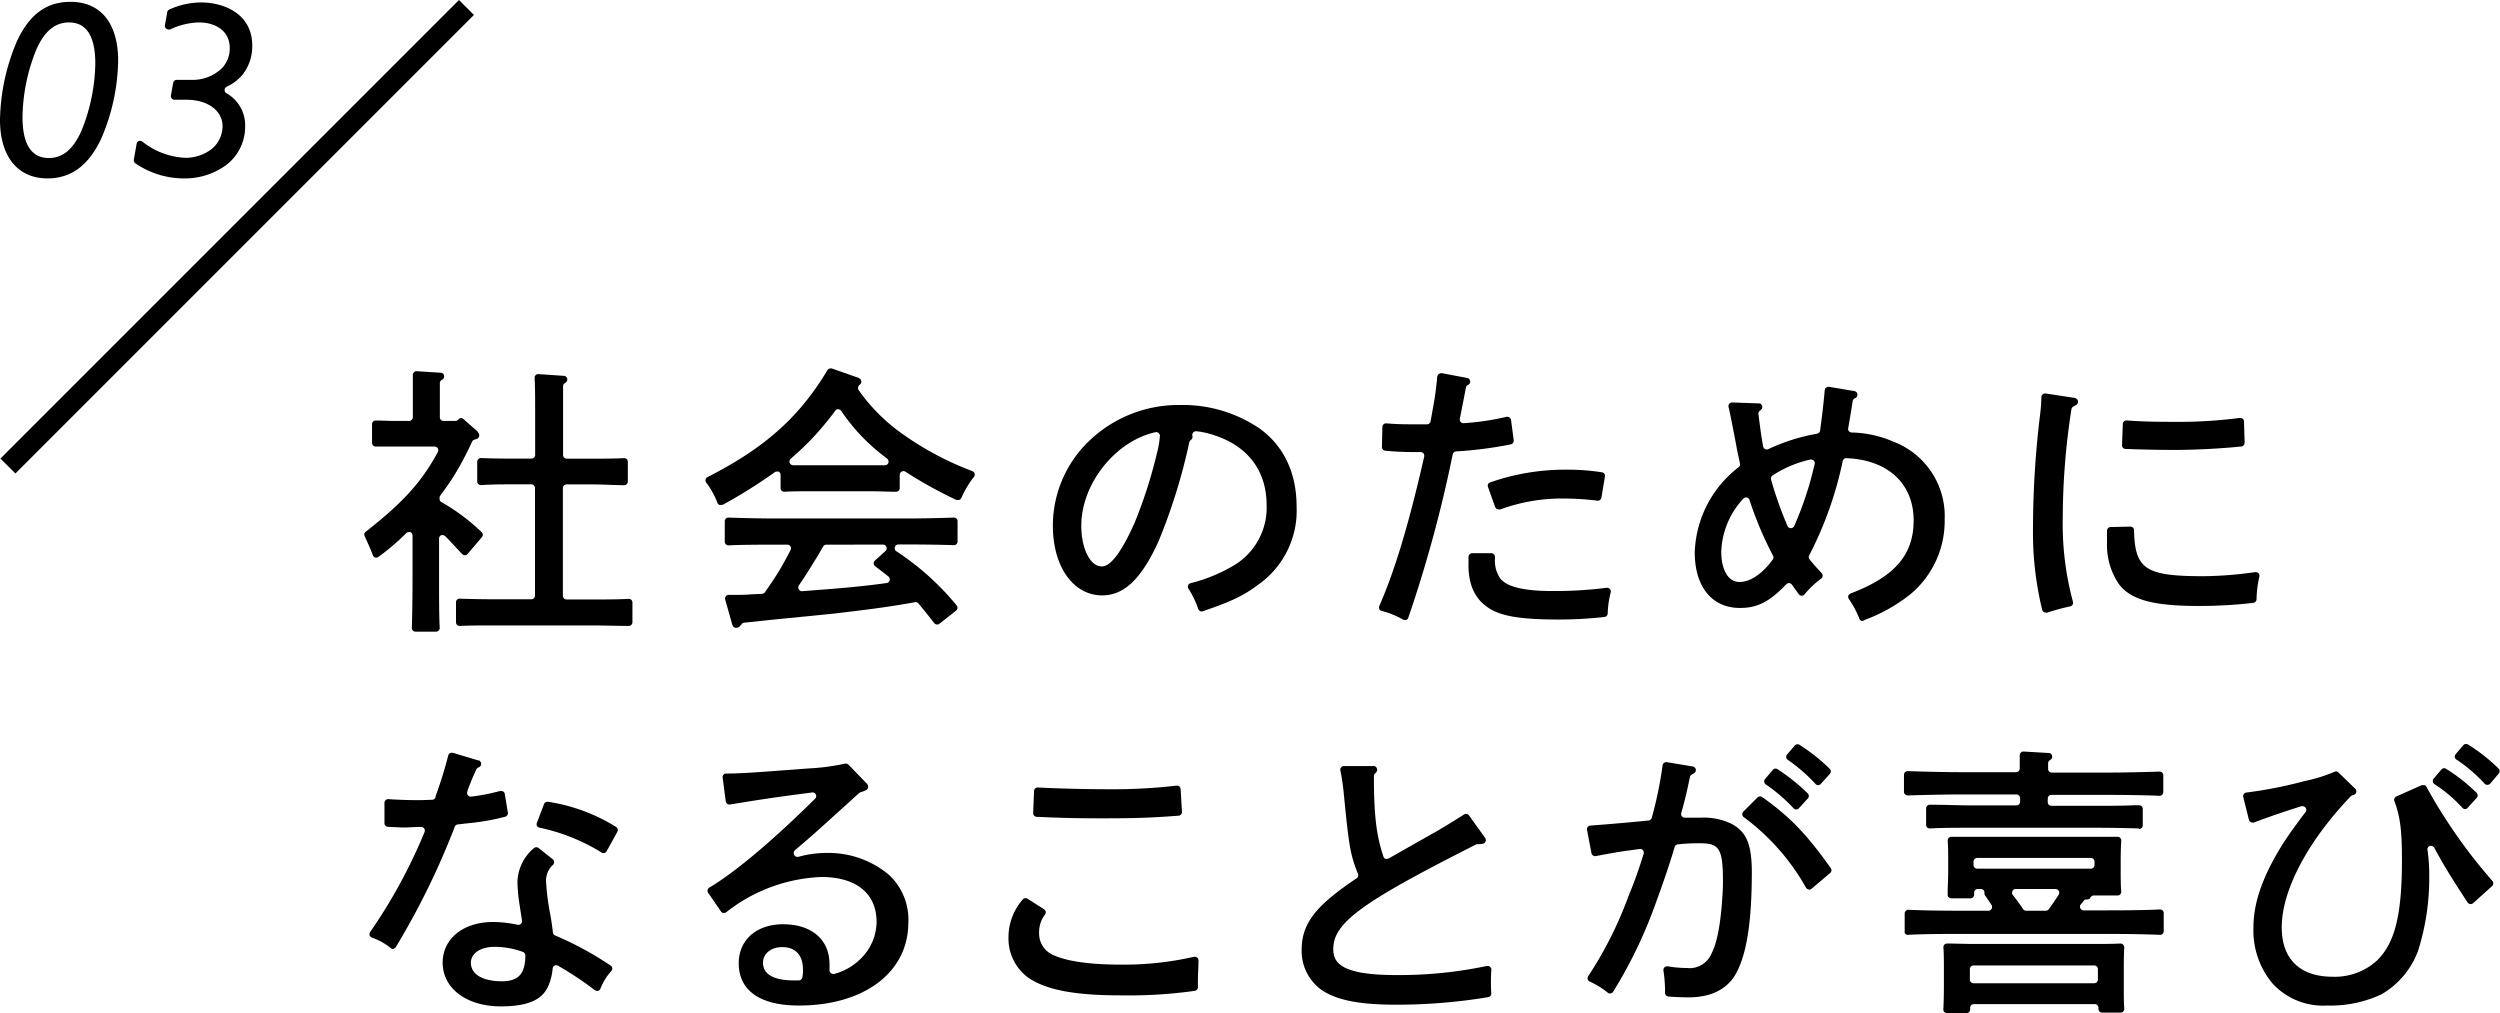
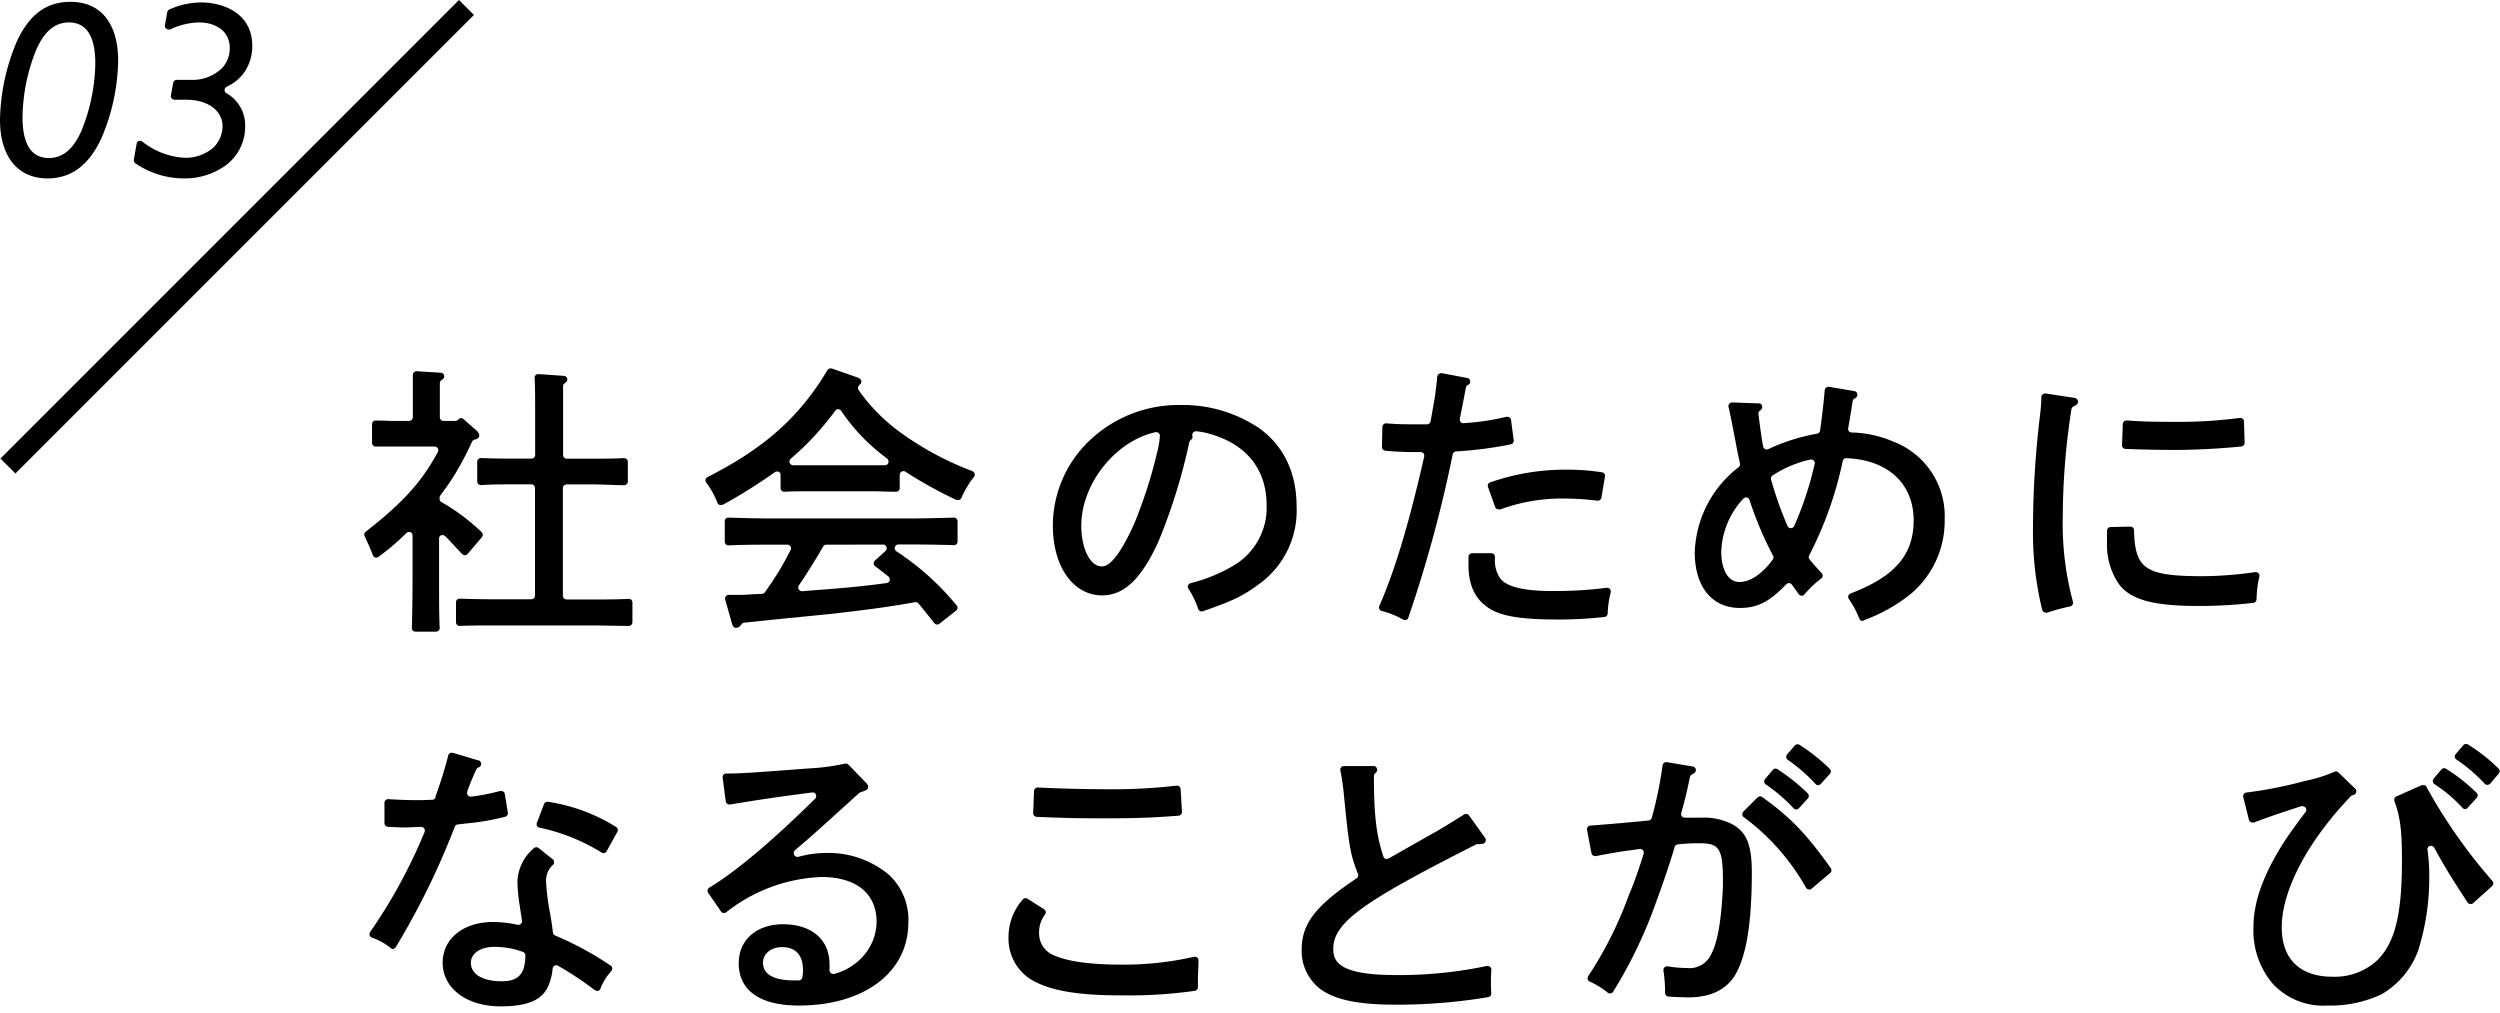
<svg xmlns="http://www.w3.org/2000/svg" viewBox="0 0 354.39 143.62" width="354.39" height="143.62">
  <defs>
    <style>.cls-1{fill:none;stroke:#000;stroke-miterlimit:10;stroke-width:3px;}</style>
  </defs>
  <title>reportSectionTitle_03</title>
  <g id="レイヤー_2" data-name="レイヤー 2">
    <g id="deisgn">
      <path d="M58.9,89.54a.55.55,0,0,1-.38-.16.53.53,0,0,1-.14-.38c.06-1.8.1-4.3.1-7.66V75.9a.52.52,0,0,0-.33-.48.43.43,0,0,0-.19,0,.51.51,0,0,0-.37.15,31.72,31.72,0,0,1-3.93,3.36.51.51,0,0,1-.31.11l-.14,0a.52.52,0,0,1-.34-.31l-.07-.17C52.6,78,52.15,77,51.69,76a.51.51,0,0,1,.16-.63c5.25-4.1,7.93-7.05,10.22-11.3a.52.52,0,0,0-.46-.77H55.88l-1.62,0h-1a.51.51,0,0,1-.52-.52V60.13a.55.55,0,0,1,.16-.38.51.51,0,0,1,.36-.14h0c.84,0,1.92.06,2.63.06H58a.53.53,0,0,0,.52-.53V56.27c0-1.54,0-2.11,0-3.12a.55.55,0,0,1,.16-.38.51.51,0,0,1,.36-.15l3.47.22a.5.5,0,0,1,.44.38.53.53,0,0,1-.2.56l-.16.1a.52.52,0,0,0-.24.44v4.82a.52.52,0,0,0,.52.53h1.7a.52.52,0,0,0,.4-.2.49.49,0,0,1,.37-.2h0a.51.51,0,0,1,.35.13l1.93,1.7a1.34,1.34,0,0,1,.29.45.53.53,0,0,1-.28.65,2.25,2.25,0,0,1-.37.12.54.54,0,0,0-.34.29,45.91,45.91,0,0,1-2.38,4.53c-.65,1.09-1.38,2.09-2.13,3.11a.5.5,0,0,0-.1.31v.16a.51.51,0,0,0,.26.45,28.76,28.76,0,0,1,5.72,4.28.52.52,0,0,1,0,.72l-2,2.35a.51.51,0,0,1-.39.19h0a.52.52,0,0,1-.39-.17c-1-1.05-1.69-1.84-2.39-2.53a.55.55,0,0,0-.36-.15.65.65,0,0,0-.2,0,.52.52,0,0,0-.32.48v5c0,3.36,0,5.86.09,7.66a.49.49,0,0,1-.14.38.53.53,0,0,1-.38.16Zm6.26-.81a.51.51,0,0,1-.52-.52v-2.8A.49.49,0,0,1,64.8,85a.51.51,0,0,1,.36-.14h0c1.68.07,3.75.09,5,.09h5.16a.52.52,0,0,0,.52-.52V69.18a.52.52,0,0,0-.52-.52H72.43c-1.08,0-2.76,0-4.26.11h0a.56.56,0,0,1-.37-.15.51.51,0,0,1-.15-.37V65.46a.49.49,0,0,1,.16-.38.51.51,0,0,1,.36-.15h0c1.35.06,3.13.08,4.25.08h2.92a.52.52,0,0,0,.52-.52V59c0-2.56,0-4.23-.08-5.42a.54.54,0,0,1,.15-.4.56.56,0,0,1,.37-.15l3.66.25a.52.52,0,0,1,.25.93l-.16.12a.5.5,0,0,0-.23.42c0,.44,0,1.88,0,1.88,0,.84,0,1.71,0,2.37V64.5a.52.52,0,0,0,.52.52h3.88c1.12,0,2.91,0,4.26-.08h0a.55.55,0,0,1,.36.15.53.53,0,0,1,.16.38v2.79a.52.52,0,0,1-.16.37.51.51,0,0,1-.36.15h0c-1.25,0-3.11-.11-4.26-.11H80.31a.53.53,0,0,0-.52.52V84.46a.52.52,0,0,0,.52.52h3.76c1.4,0,3.59,0,5.06-.09h0a.51.51,0,0,1,.52.52v2.8a.52.52,0,0,1-.16.37.51.51,0,0,1-.36.15h0c-1.47,0-3.65-.07-5.07-.07H70.19c-1.72,0-3.82,0-5,.07Z" />
      <path d="M104.3,89a.49.49,0,0,1-.36-.2,1.1,1.1,0,0,1-.14-.27l-1-3.54a.52.52,0,0,1,.5-.66H104c.83,0,1.65,0,2.48-.08l1.54-.07a.56.56,0,0,0,.41-.22c.74-1.06,1.61-2.32,2.36-3.63.4-.69.77-1.38,1.13-2.07l.15-.29a.52.52,0,0,0-.46-.76h-1.74c-1.6,0-4.72,0-6.61.1h0a.53.53,0,0,1-.52-.52V73.89a.51.51,0,0,1,.52-.52h0c1.84.07,4.87.13,6.62.13h18.72c2.13,0,4.92-.07,6.62-.13h0a.51.51,0,0,1,.36.14.53.53,0,0,1,.16.38v2.87a.55.55,0,0,1-.16.38.51.51,0,0,1-.36.14h0c-1.95-.07-4.8-.1-6.62-.1h-1.26a.53.53,0,0,0-.3.95,37.81,37.81,0,0,1,8.56,7.68.52.52,0,0,1,.13.39.53.53,0,0,1-.2.36l-2.36,1.86a.54.54,0,0,1-.32.11.53.53,0,0,1-.41-.2l-.27-.34c-.64-.81-1.3-1.66-2-2.47a.52.52,0,0,0-.39-.17c-3.88.7-6.27,1-11.21,1.59-1.49.16-2,.21-8,.8l-1.09.11-4,.42a.58.58,0,0,0-.36.21,2.71,2.71,0,0,1-.34.38.52.52,0,0,1-.33.12Zm12.83-11.79a.54.54,0,0,0-.45.26l-.36.63c-.14.25-.26.45-.37.63l-.28.46c-1.06,1.72-1.7,2.76-2.43,3.8a.52.52,0,0,0,0,.55.5.5,0,0,0,.45.27l2-.16c4.34-.32,7.14-.6,10-1a.54.54,0,0,0,.43-.38.55.55,0,0,0-.18-.55l-1.38-1.07-.51-.39a.53.53,0,0,1-.2-.39.54.54,0,0,1,.17-.4l1.5-1.36a.54.54,0,0,0,.14-.58.52.52,0,0,0-.49-.33Zm-14.95-5.63a.5.5,0,0,1-.17,0,.51.51,0,0,1-.31-.3,11.68,11.68,0,0,0-1.59-2.87.53.53,0,0,1-.09-.44.49.49,0,0,1,.27-.34c8.06-4.09,13-8.47,17-15.15a.51.51,0,0,1,.44-.25.57.57,0,0,1,.18,0l3.47,1.22a1.73,1.73,0,0,1,.51.23.54.54,0,0,1,.21.42.51.51,0,0,1-.21.42.65.65,0,0,0-.24.34.6.6,0,0,0,.06.43,25.6,25.6,0,0,0,6.23,6.23,43.57,43.57,0,0,0,9.91,5.27.52.52,0,0,1,.31.34.54.54,0,0,1-.09.46,13.46,13.46,0,0,0-1.79,3,.55.55,0,0,1-.3.28.57.57,0,0,1-.18,0,.64.64,0,0,1-.23,0,62,62,0,0,1-7.22-4,.58.58,0,0,0-.29-.09.55.55,0,0,0-.52.53v1.88a.49.49,0,0,1-.16.37.51.51,0,0,1-.36.15h0c-1.06,0-2.44-.07-3.47-.07h-8.92c-1,0-2.41,0-3.46.07h0a.56.56,0,0,1-.37-.15.51.51,0,0,1-.15-.37V67.32a.52.52,0,0,0-.29-.47.59.59,0,0,0-.23,0,.53.53,0,0,0-.32.1,72.38,72.38,0,0,1-7.32,4.59A.58.58,0,0,1,102.18,71.55ZM118.82,58a.52.52,0,0,0-.42.22,39.52,39.52,0,0,1-5.92,6.47c-.14.11-.26.23-.39.34a.51.51,0,0,0-.15.57.53.53,0,0,0,.47.35h11.1c.66,0,1.3,0,1.95,0a.51.51,0,0,0,.48-.36.55.55,0,0,0-.18-.57l-.6-.47a26.79,26.79,0,0,1-5.91-6.3.53.53,0,0,0-.42-.23v0Z" />
      <path d="M170.35,86.68a.53.53,0,0,1-.49-.34,12.78,12.78,0,0,0-1.39-2.89.51.51,0,0,1,.3-.78A22.7,22.7,0,0,0,175.15,80a9.52,9.52,0,0,0,4.4-8.4c0-4.81-2.61-8.32-7.36-9.88a11.42,11.42,0,0,0-2.61-.59h0a.54.54,0,0,0-.46.21.52.52,0,0,0-.09.45.51.51,0,0,1-.2.56.65.65,0,0,0-.24.34,81.06,81.06,0,0,1-4.39,14.11c-2.4,5.26-4.86,7.6-7.95,7.6-4.1,0-7-4.06-7-9.88a16.67,16.67,0,0,1,5-11.88,18.32,18.32,0,0,1,13.07-5.23,19.39,19.39,0,0,1,11.16,3.28c3.48,2.47,5.32,6.32,5.32,11.11a12.81,12.81,0,0,1-5.44,11.08c-2.23,1.67-3.85,2.38-7.91,3.79A.51.51,0,0,1,170.35,86.68Zm-6.41-25.42h-.11c-5.72,1.24-10.55,7.32-10.55,13.27,0,3.23,1.26,5.76,2.88,5.76.47,0,1.92,0,4.67-6.16A67.41,67.41,0,0,0,164,64.26a13.42,13.42,0,0,0,.42-2.44.52.52,0,0,0-.18-.43A.47.47,0,0,0,163.94,61.26Z" />
      <path d="M199.13,87.89a.48.48,0,0,1-.26-.07,11.64,11.64,0,0,0-3-1.21.53.53,0,0,1-.34-.28.52.52,0,0,1,0-.44c2.22-5.07,4.18-11.6,6.36-21.17a.56.56,0,0,0-.1-.45.53.53,0,0,0-.41-.19l-1.37,0h0c-1.05,0-2.42-.07-3.64-.19a.51.51,0,0,1-.47-.52l.06-2.85a.48.48,0,0,1,.17-.37.52.52,0,0,1,.35-.14h0c1.32.11,2.25.14,3.81.14l2,0a.52.52,0,0,0,.5-.42c.07-.38.21-1.14.47-2.63.2-1.12.23-1.42.44-3.24,0-.21,0-.36.05-.5A.51.51,0,0,1,204,53a.54.54,0,0,1,.3-.1h.1l3.59.68a.52.52,0,0,1,.42.45.53.53,0,0,1-.31.54.51.51,0,0,0-.3.38c-.19,1-.29,1.54-.86,4.42a.52.52,0,0,0,.12.45.51.51,0,0,0,.39.17,35.75,35.75,0,0,0,6.12-.91l.11,0a.54.54,0,0,1,.52.46l.38,2.87a.52.52,0,0,1-.42.58,55.2,55.2,0,0,1-7.75,1,.53.53,0,0,0-.48.42,185.18,185.18,0,0,1-6.3,23.17.5.5,0,0,1-.31.31A.57.57,0,0,1,199.13,87.89ZM221,87.82c-5.85,0-8.69-.53-10.47-2-1.64-1.27-2.44-3.32-2.36-6.08l0-.81a.53.53,0,0,1,.52-.51h2.71a.55.55,0,0,1,.38.16.57.57,0,0,1,.14.39l0,.25a4.39,4.39,0,0,0,.77,2.8c.92,1.17,3.37,1.76,7.27,1.76a57.73,57.73,0,0,0,7.8-.46h.06a.53.53,0,0,1,.39.18.51.51,0,0,1,.12.47,13.7,13.7,0,0,0-.43,3,.51.51,0,0,1-.47.49A56.49,56.49,0,0,1,221,87.82ZM212.43,72.2a.53.53,0,0,1-.49-.34l-1-2.81a.53.53,0,0,1,0-.41.51.51,0,0,1,.31-.26A32,32,0,0,1,222,66.58a30.84,30.84,0,0,1,5.07.37.5.5,0,0,1,.44.6l-.5,3a.53.53,0,0,1-.52.43h0a39.85,39.85,0,0,0-4.64-.31,25.45,25.45,0,0,0-9.19,1.55A.47.47,0,0,1,212.43,72.2Z" />
      <path d="M264.06,88a.52.52,0,0,1-.21,0,.5.5,0,0,1-.28-.29,12.81,12.81,0,0,0-1.48-2.79.57.57,0,0,1-.08-.46.55.55,0,0,1,.32-.33c6.27-2.39,8.94-5.48,8.94-10.36,0-5.21-3.65-8.59-9.52-8.82h0a.51.51,0,0,0-.53.4,52.38,52.38,0,0,1-4.73,13.33.5.5,0,0,0,0,.57c.21.28.8,1,1.75,2a.54.54,0,0,1,.13.4.51.51,0,0,1-.21.37,13.46,13.46,0,0,0-2.36,2.24.51.51,0,0,1-.4.19h0a.57.57,0,0,1-.4-.2L254,82.86a.51.51,0,0,0-.38-.2h0a.54.54,0,0,0-.4.16c-2.42,2.51-4.09,3.36-6.58,3.36-3.95,0-6.4-3-6.4-7.88a15.87,15.87,0,0,1,6.23-12.08.52.52,0,0,0,.18-.51l-.18-.87c-.14-.62-.26-1.19-.35-1.73l-.18-.94c-.52-2.7-.72-3.71-.91-4.47a.51.51,0,0,1,.1-.45.51.51,0,0,1,.4-.2l3.63.13.28,0a.53.53,0,0,1,.21.89l-.17.14a.54.54,0,0,0-.21.48c.33,2.65.49,3.66.67,4.6a.51.51,0,0,0,.28.37.47.47,0,0,0,.46,0,27.35,27.35,0,0,1,6.89-2.18.53.53,0,0,0,.44-.45c.34-2.52.49-3.86.66-5.72a.49.49,0,0,1,.2-.37.51.51,0,0,1,.31-.11h.09l3.6.61a.51.51,0,0,1,.42.43.52.52,0,0,1-.27.55l-.1.05a.51.51,0,0,0-.29.39l-.07.45c-.19,1.18-.32,2-.57,3.39a.53.53,0,0,0,.1.42.58.58,0,0,0,.39.19,15.65,15.65,0,0,1,5.95,1.31,11.29,11.29,0,0,1,7.24,11,13.52,13.52,0,0,1-4.84,10.6,23.29,23.29,0,0,1-6.53,3.67A.48.48,0,0,1,264.06,88ZM247.52,70.51a.53.53,0,0,0-.39.18A11.54,11.54,0,0,0,244,78.22c0,2.56,1,4.28,2.56,4.28s3.26-1.14,4.76-3.21a.5.5,0,0,0,0-.55A51.11,51.11,0,0,1,248,70.87a.53.53,0,0,0-.39-.35Zm9.23-5.37h-.11a16.18,16.18,0,0,0-5.37,2.26.53.53,0,0,0-.21.58,52.11,52.11,0,0,0,2.33,6.58.52.52,0,0,0,.47.31.53.53,0,0,0,.48-.3,47.21,47.21,0,0,0,1.9-5.08c.34-1,.82-2.94,1-3.72a.5.5,0,0,0-.13-.48A.49.49,0,0,0,256.75,65.14Z" />
      <path d="M290,86.83a.59.59,0,0,1-.26-.07.52.52,0,0,1-.25-.33,46.24,46.24,0,0,1-1.3-11.61,133.4,133.4,0,0,1,1-16,24.13,24.13,0,0,0,.19-2.53.54.54,0,0,1,.19-.39.5.5,0,0,1,.33-.12H290l3.93.6a.71.71,0,0,1,.52.24.51.51,0,0,1,.07.55.56.56,0,0,1-.22.24,3.31,3.31,0,0,1-.37.21.56.56,0,0,0-.29.38,100.92,100.92,0,0,0-1.23,15.29,42.29,42.29,0,0,0,1.44,12,.52.52,0,0,1-.05.42.51.51,0,0,1-.34.25,29.25,29.25,0,0,0-3.32.91A.45.45,0,0,1,290,86.83Zm21.7-.93c-6.45,0-9.62-.86-11.32-3.08A9.83,9.83,0,0,1,298.68,77c0-.87,0-1.41,0-1.75a.59.59,0,0,1,.14-.38.52.52,0,0,1,.37-.16l2.8-.06a.51.51,0,0,1,.52.51c.13,5.55,1.61,6.52,9.91,6.52a55.39,55.39,0,0,0,7.29-.58h.06a.52.52,0,0,1,.39.17.51.51,0,0,1,.12.46,15.34,15.34,0,0,0-.4,3.23.53.53,0,0,1-.46.5A66.87,66.87,0,0,1,311.71,85.9Zm-3.44-22.12c-2.6,0-5.08-.07-6.95-.14a.5.5,0,0,1-.5-.54l.11-3a.51.51,0,0,1,.18-.37.49.49,0,0,1,.35-.13h0c2.25.16,3.79.2,7,.2a65.5,65.5,0,0,0,9.06-.56h.07a.55.55,0,0,1,.34.13.49.49,0,0,1,.18.38l.09,3a.53.53,0,0,1-.47.54C314.85,63.59,311.13,63.78,308.27,63.78Z" />
      <path d="M71,142.66c-4.86,0-8.25-2.55-8.25-6.2,0-3.39,2.93-5.76,7.12-5.76a16,16,0,0,1,3.51.4h.1a.52.52,0,0,0,.36-.14.53.53,0,0,0,.16-.46l-.37-2.37a23.61,23.61,0,0,1-.28-3.16,6.49,6.49,0,0,1,2.31-4.72.53.53,0,0,1,.37-.15.56.56,0,0,1,.32.11l2,1.59a.51.51,0,0,1,.2.38.53.53,0,0,1-.14.4,3,3,0,0,0-1,2.43,34.13,34.13,0,0,0,.6,4.64c.19,1.09.27,1.7.37,2.54a.51.51,0,0,0,.31.42,45.87,45.87,0,0,1,7.86,4.26.51.51,0,0,1,.1.79,8,8,0,0,0-1.54,2.5.53.53,0,0,1-.35.3l-.13,0a.52.52,0,0,1-.32-.11,48.36,48.36,0,0,0-5.2-3.45.59.59,0,0,0-.26-.07.46.46,0,0,0-.23.06.51.51,0,0,0-.28.4,8.05,8.05,0,0,1-.57,2.38C77.12,141.17,75.78,142.66,71,142.66Zm-.84-8.44c-2.35,0-3.41,1.13-3.41,2.24,0,1.65,1.65,2.64,4.4,2.64,2.35,0,3.31-1.06,3.32-3.66a.52.52,0,0,0-.35-.5A11.69,11.69,0,0,0,70.16,134.22Zm-14.38.34a.52.52,0,0,1-.32-.11,8.88,8.88,0,0,0-2.74-1.54.5.5,0,0,1-.32-.33.55.55,0,0,1,.06-.45,74.55,74.55,0,0,0,7.73-14.2.54.54,0,0,0-.06-.49.55.55,0,0,0-.42-.22c-.83,0-1.83.08-2.23.08H57l-2-.09a.52.52,0,0,1-.5-.52l0-2.89a.53.53,0,0,1,.52-.52h0c1.12.08,2.65.14,3.73.14l1.15,0,1.36-.05a.5.5,0,0,0,.48-.35l0-.14a58.9,58.9,0,0,0,1.79-5.75.51.51,0,0,1,.24-.35.6.6,0,0,1,.27-.07l.14,0,3.6,1.08.1,0a.54.54,0,0,1,.33.47.5.5,0,0,1-.29.48l-.17.1a.49.49,0,0,0-.24.25c-.61,1.35-.75,1.7-1.25,3l0,.12a.51.51,0,0,0,.48.72,28.3,28.3,0,0,0,4.17-.81l.13,0a.6.6,0,0,1,.29.08.52.52,0,0,1,.23.36l.43,2.63a.52.52,0,0,1-.39.59,32.08,32.08,0,0,1-4.57.85l-1.22.13-.92.11a.5.5,0,0,0-.42.32,107.66,107.66,0,0,1-8.37,17.08.57.57,0,0,1-.36.24Zm29.77-13.62a.5.5,0,0,1-.26-.08,27.42,27.42,0,0,0-8.84-3.54.5.5,0,0,1-.34-.26.54.54,0,0,1,0-.43l1-2.63a.52.52,0,0,1,.49-.34h.1a25.38,25.38,0,0,1,9.64,3.57.52.52,0,0,1,.17.69L86,120.66a.52.52,0,0,1-.32.26Z" />
      <path d="M113.24,142.54c-5.5,0-8.52-2.12-8.52-6,0-3.3,2.52-5.52,6.28-5.52,4.07,0,6.59,2.18,6.59,5.68,0,.32,0,.57,0,.8a.53.53,0,0,0,.2.45.52.52,0,0,0,.32.11.41.41,0,0,0,.16,0,8.4,8.4,0,0,0,4.07-2.5,7.37,7.37,0,0,0,1.92-4.88c0-4-2.85-6.36-7.83-6.36a23.22,23.22,0,0,0-13.49,5,.57.57,0,0,1-.31.1h-.09a.49.49,0,0,1-.34-.22l-1.81-2.64a.5.5,0,0,1-.08-.41.51.51,0,0,1,.24-.33c3.72-2.21,9-6.68,15-12.6a.52.52,0,0,0-.37-.89c-6,.78-7.28,1-11.69,1.71h-.09a.5.5,0,0,1-.31-.1.53.53,0,0,1-.21-.35l-.44-3.36a.5.5,0,0,1,.51-.58c1.89,0,3.1-.07,11.69-.72a30.93,30.93,0,0,0,5.14-.68.32.32,0,0,1,.13,0,.51.51,0,0,1,.38.16l2.42,2.5a1,1,0,0,1,.35.54.51.51,0,0,1-.26.54,4.8,4.8,0,0,1-.8.31.62.62,0,0,0-.2.12c-.45.38-.83.74-1.17,1.05s-.61.56-.83.75l-1.11,1c-1.79,1.63-3.61,3.29-5.45,4.83l-.53.46a.56.56,0,0,0-.14.66.54.54,0,0,0,.45.3l.12,0a14.87,14.87,0,0,1,4.13-.56A13.35,13.35,0,0,1,126,124a8.67,8.67,0,0,1,2.76,6.88C128.71,137.85,122.49,142.54,113.24,142.54Zm-2.36-8.28c-1.58,0-2.72.93-2.72,2.2,0,1.65,1.52,2.52,4.4,2.52.21,0,.45,0,.71,0a.53.53,0,0,0,.46-.41,4.48,4.48,0,0,0,.1-1.07C113.83,135.4,112.78,134.26,110.88,134.26Z" />
      <path d="M158.87,141.1c-6.49,0-10.52-.76-13.07-2.48a6.86,6.86,0,0,1-2.84-5.68,8.11,8.11,0,0,1,2-5.41.56.56,0,0,1,.42-.21.54.54,0,0,1,.28.08l2.34,1.49a.59.59,0,0,1,.23.33.56.56,0,0,1-.08.4,4.16,4.16,0,0,0-.85,2.68,3.31,3.31,0,0,0,2,3.08c2.4,1.12,6.5,1.36,9.51,1.36a44.41,44.41,0,0,0,10.44-1.11l.12,0a.51.51,0,0,1,.52.55c0,1-.08,1.93-.08,2.74,0,.35,0,.6,0,1a.52.52,0,0,1-.45.54A67.63,67.63,0,0,1,158.87,141.1ZM156.43,116c-2.74,0-4.86,0-9.47-.21a.52.52,0,0,1-.5-.54l.12-3.12a.48.48,0,0,1,.17-.36.5.5,0,0,1,.35-.14h0c2.92.15,6.86.25,10,.25a78.75,78.75,0,0,0,9.69-.51h.05a.51.51,0,0,1,.52.49l.19,3.22a.52.52,0,0,1-.49.55C163.12,115.94,160.62,116,156.43,116Z" />
      <path d="M197.83,142.42c-5.06,0-8.26-.63-10.36-2a6.78,6.78,0,0,1-2.95-5.8c0-3.7,2-6.25,7.78-10.11a.54.54,0,0,0,.2-.64l-.1-.24c-1-2.62-1.18-3.73-1.88-10.8a33,33,0,0,0-.51-3.6.49.49,0,0,1,.1-.44.51.51,0,0,1,.4-.2l4.05,0a.86.86,0,0,1,.28,0,.53.53,0,0,1,.33.31.51.51,0,0,1,0,.45,1.28,1.28,0,0,1-.25.3.48.48,0,0,0-.16.38c0,5.54.35,8.41,1.35,11.4a.53.53,0,0,0,.3.32.63.63,0,0,0,.19,0,.58.58,0,0,0,.26-.06l6.09-3.46c.35-.18,1.68-.93,4.59-2.77a.48.48,0,0,1,.28-.08.51.51,0,0,1,.42.21l2.15,3a2.08,2.08,0,0,1,.18.26.52.52,0,0,1,0,.47.56.56,0,0,1-.38.29,4.39,4.39,0,0,1-.66.06.54.54,0,0,0-.21,0C193,127.91,189,130.81,189,134.54c0,1.91,1.07,3.68,8.87,3.68a60.2,60.2,0,0,0,12.91-1.29h.11a.53.53,0,0,1,.34.13.52.52,0,0,1,.18.43c-.06.73-.06,1.19-.06,1.78s0,.91.05,1.54a.52.52,0,0,1-.43.54A78.48,78.48,0,0,1,197.83,142.42Z" />
      <path d="M239.36,141.38c-1,0-2.14-.06-2.85-.11a.54.54,0,0,1-.48-.52,19.25,19.25,0,0,0-.23-3.17.54.54,0,0,1,.15-.45.51.51,0,0,1,.37-.15h.08a16.35,16.35,0,0,0,2.72.24,3.35,3.35,0,0,0,3.24-1.56c.86-1.46,1.35-3.48,1.68-7,.13-1.5.2-2.73.2-3.64,0-4.66-.48-5.48-3.2-5.48a24.4,24.4,0,0,0-3.22.16.49.49,0,0,0-.43.37c-.53,1.86-1.67,5.24-2.59,7.71a65.53,65.53,0,0,1-6.13,12.81.58.58,0,0,1-.35.24h-.09a.5.5,0,0,1-.33-.12,11.82,11.82,0,0,0-2.55-1.57.49.49,0,0,1-.28-.33.52.52,0,0,1,.06-.42,54.2,54.2,0,0,0,5.71-11.34A62.38,62.38,0,0,0,233,121a.53.53,0,0,0-.12-.48.52.52,0,0,0-.39-.18l-1.35.19c-1,.13-1.5.2-2.94.46l-1,.18-1,.19h-.09a.52.52,0,0,1-.51-.42l-.63-3.29a.52.52,0,0,1,.47-.62c3-.22,6.11-.5,8.25-.72a.53.53,0,0,0,.46-.39,55.86,55.86,0,0,0,1.53-7.42.5.5,0,0,1,.21-.35.51.51,0,0,1,.31-.11h.08l3.54.59a.64.64,0,0,1,.23.05.52.52,0,0,1,.35.49.53.53,0,0,1-.36.49l-.22.14a.53.53,0,0,0-.26.34c-.46,2.17-.64,3-1.23,5.11a.51.51,0,0,0,.5.66c.71,0,1.6,0,2.27,0a8.9,8.9,0,0,1,4.44.92c1.77,1,2.79,2.42,2.79,6.76,0,7.44-.8,12.17-2.52,14.88C244.51,140.38,242.36,141.38,239.36,141.38Zm17-15.31a.47.47,0,0,1-.35-.24,31.72,31.72,0,0,0-8.83-10,.52.52,0,0,1-.05-.78l2-2a.54.54,0,0,1,.37-.16.47.47,0,0,1,.3.1c3.93,2.79,6.29,5.24,9.72,10.07a.51.51,0,0,1-.09.7L256.78,126a.5.5,0,0,1-.33.12Zm-1.73-11.32a.52.52,0,0,1-.38-.17,23,23,0,0,0-3.95-3.39.5.5,0,0,1-.21-.36.49.49,0,0,1,.12-.4l1.09-1.29a.5.5,0,0,1,.4-.19.51.51,0,0,1,.28.09,27.82,27.82,0,0,1,4.28,3.43.52.52,0,0,1,0,.73L255,114.58a.58.58,0,0,1-.38.17Zm3.12-3.45a.53.53,0,0,1-.38-.16,23.5,23.5,0,0,0-3.94-3.43.51.51,0,0,1-.22-.36.53.53,0,0,1,.12-.4l1.09-1.27a.55.55,0,0,1,.4-.18.51.51,0,0,1,.28.09,25.91,25.91,0,0,1,4.28,3.4.52.52,0,0,1,0,.73l-1.28,1.41a.5.5,0,0,1-.38.17Z" />
-       <path d="M276,143.62a.55.55,0,0,1-.38-.16.52.52,0,0,1-.14-.39c.05-.89.08-2.07.08-3.61V137.3c0-.81,0-2.07-.07-3a.51.51,0,0,1,.14-.39.52.52,0,0,1,.37-.16h0c1.22,0,2.34.06,3.82.06H296.8c1.5,0,2.62,0,3.78-.06h0a.57.57,0,0,1,.39.16.53.53,0,0,1,.16.39c-.06.88-.07,2.14-.07,3v2.48c0,1.23,0,2.37.07,3.21a.51.51,0,0,1-.52.55H298a.52.52,0,0,1-.53-.52v-.16a.52.52,0,0,0-.52-.52H279.8a.52.52,0,0,0-.52.52v.24a.52.52,0,0,1-.52.52Zm3.76-6.76a.52.52,0,0,0-.52.52v1.48a.52.52,0,0,0,.52.52h17.11a.52.52,0,0,0,.52-.52v-1.48a.52.52,0,0,0-.52-.52Zm-9.32-4.34a.55.55,0,0,1-.36-.15A.52.52,0,0,1,270,132v-2.51a.51.51,0,0,1,.52-.52h0c2.1.1,5.21.13,7.42.13h3.92a.52.52,0,0,0,.46-.27.53.53,0,0,0,0-.53l-.71-1.06-.22-.31a.58.58,0,0,1-.09-.34.61.61,0,0,0,0-.19.53.53,0,0,0-.5-.38h-.43a.52.52,0,0,0-.52.52v.28a.52.52,0,0,1-.52.52h-2.72a.55.55,0,0,1-.38-.16.52.52,0,0,1-.14-.39c0-.89.08-2.07.08-3.61v-1c0-.82,0-2.09-.07-3a.52.52,0,0,1,.14-.4.55.55,0,0,1,.38-.16h0c1.17,0,2.3,0,3.86,0h15.88c1.47,0,2.63,0,3.81,0h0a.53.53,0,0,1,.53.56c-.06.88-.08,2.15-.08,3v1c0,1.25,0,2.39.08,3.21a.51.51,0,0,1-.52.55h-3.38a.52.52,0,0,0-.46.29.52.52,0,0,1-.37.27l-.26,0a.56.56,0,0,0-.33.19c-.1.14-.24.31-.41.51a.5.5,0,0,0-.07.55.52.52,0,0,0,.47.3h3.37c1.1,0,4.87,0,7.46-.13h0a.51.51,0,0,1,.52.52V132a.49.49,0,0,1-.16.38.51.51,0,0,1-.36.14h0c-2.64-.12-6.38-.13-7.47-.13H277.92c-2.07,0-5.26,0-7.42.13Zm15.3-6.5a.53.53,0,0,0-.41.85c.35.43.72.94,1.15,1.55l.31.46a.53.53,0,0,0,.43.22H290a.51.51,0,0,0,.42-.21c.56-.75,1-1.43,1.42-2.07a.53.53,0,0,0,0-.53.52.52,0,0,0-.45-.27Zm-5.46-4.4a.52.52,0,0,0-.52.52v.48a.52.52,0,0,0,.52.52h16.11a.52.52,0,0,0,.52-.52v-.48a.52.52,0,0,0-.52-.52Zm22.93-4.18c-1.79-.06-4.27-.1-5.82-.1h-18c-2,0-4.27,0-5.82.1h0a.53.53,0,0,1-.37-.14.55.55,0,0,1-.16-.38V114.6a.52.52,0,0,1,.16-.37.48.48,0,0,1,.36-.15h.64c1.58,0,3.55.09,5.2.09h6.44a.52.52,0,0,0,.52-.52v-.51a.52.52,0,0,0-.52-.52h-8c-2.09,0-5.31.07-7.42.14h0a.55.55,0,0,1-.36-.15.52.52,0,0,1-.16-.37v-2.41a.52.52,0,0,1,.16-.37.55.55,0,0,1,.36-.15h0c2,.07,5.23.15,7.42.15h7.95a.52.52,0,0,0,.37-.16.48.48,0,0,0,.15-.37c0-.57,0-1,0-1.49v-.37a.53.53,0,0,1,.52-.54l3.53.21h.11a.51.51,0,0,1,.43.39.54.54,0,0,1-.19.54l-.16.11a.53.53,0,0,0-.22.43V109a.52.52,0,0,0,.52.52h7.83c2.4,0,5.55-.08,7.46-.14h0a.51.51,0,0,1,.36.14.49.49,0,0,1,.16.38v2.39a.53.53,0,0,1-.52.52h0c-2.63-.12-6.38-.13-7.47-.13h-7.87a.52.52,0,0,0-.52.52v.51a.52.52,0,0,0,.52.52h6.59c1.44,0,3.46,0,5.1-.08l.74,0a.51.51,0,0,1,.37.15.5.5,0,0,1,.15.37v2.32a.51.51,0,0,1-.52.52Z" />
      <path d="M329.88,142.54a9.71,9.71,0,0,1-7.8-3.2,11.7,11.7,0,0,1-2.64-7.88c0-3.52,1.31-7.26,4.12-11.76.72-1.11,1.11-1.71,3-4.24l.27-.35a.51.51,0,0,0,0-.61.53.53,0,0,0-.43-.22l-.16,0c-2.41.76-4.56,1.5-6.75,2.32a.57.57,0,0,1-.18,0,.6.6,0,0,1-.24-.05.55.55,0,0,1-.27-.33L318,113a.52.52,0,0,1,.43-.65,61.67,61.67,0,0,0,8.3-1.64,21.62,21.62,0,0,0,4.16-1.29.51.51,0,0,1,.24-.07.51.51,0,0,1,.36.15l2.39,2.32a.53.53,0,0,1,.13.48.49.49,0,0,1-.33.37l-.22.08a.48.48,0,0,0-.23.13c-6.12,6.4-9.78,13.34-9.78,18.58,0,4.49,2.57,7,7.24,7a8.84,8.84,0,0,0,6.24-2.28c2.56-2.48,3.56-6.47,3.56-14.24,0-4.23-.25-6.19-1.07-8.38a.53.53,0,0,1,.28-.66l3.6-1.6a.54.54,0,0,1,.21,0,.78.78,0,0,1,.21,0,.51.51,0,0,1,.28.31,75.5,75.5,0,0,0,9.32,13.28.52.52,0,0,1-.05.72l-2.69,2.42a.56.56,0,0,1-.35.13h-.07a.54.54,0,0,1-.37-.24c-2.18-3.33-3.37-5.24-4.71-7.73a.53.53,0,0,0-.46-.28.51.51,0,0,0-.17,0,.52.52,0,0,0-.34.57,24.18,24.18,0,0,1,.25,3.72,34.33,34.33,0,0,1-1.55,10.48,11.82,11.82,0,0,1-5.24,6.28A17,17,0,0,1,329.88,142.54Zm19.59-27.84a.53.53,0,0,1-.38-.16,20.41,20.41,0,0,0-4-3.39.55.55,0,0,1-.22-.36.54.54,0,0,1,.11-.41l1.1-1.29a.52.52,0,0,1,.39-.19.57.57,0,0,1,.28.08,25,25,0,0,1,4.32,3.41.52.52,0,0,1,0,.73l-1.28,1.41a.5.5,0,0,1-.38.17Zm3.12-3.44a.52.52,0,0,1-.38-.17,21.4,21.4,0,0,0-4-3.42.49.49,0,0,1-.23-.36.56.56,0,0,1,.13-.41l1.08-1.26a.52.52,0,0,1,.67-.1,24.71,24.71,0,0,1,4.33,3.41.52.52,0,0,1,0,.73L353,111.09a.6.6,0,0,1-.38.17Z" />
      <path d="M6.72,25.29C2.51,25.29,0,22.18,0,17A29.61,29.61,0,0,1,2.39,5.87C4.16,2.05,6.56.26,10,.26c4.29,0,6.75,3.05,6.75,8.37a29,29,0,0,1-2.39,11C12.57,23.46,10.08,25.29,6.72,25.29ZM9.78,3.18c-2,0-3.5,1.27-4.64,3.87a26.41,26.41,0,0,0-1.95,9.54c0,3.86,1.26,5.81,3.73,5.81,2,0,3.49-1.27,4.64-3.89A26.34,26.34,0,0,0,13.51,9C13.51,5.13,12.25,3.18,9.78,3.18Z" />
      <path d="M26,25.29a12.14,12.14,0,0,1-6.82-2.15.55.55,0,0,1-.21-.52l.4-2.24a.52.52,0,0,1,.32-.4.63.63,0,0,1,.19,0,.5.5,0,0,1,.31.1,10.52,10.52,0,0,0,6.05,2.29A6.08,6.08,0,0,0,30,21.13a4.23,4.23,0,0,0,1.55-3.23c0-2.21-2.1-3.76-5.11-3.76h-1.7a.52.52,0,0,1-.51-.61l.32-1.79a.52.52,0,0,1,.51-.42h2a6,6,0,0,0,4.4-1.65,4.08,4.08,0,0,0,1.11-2.82c0-2.71-2.34-3.67-4.34-3.67a10,10,0,0,0-4.12,1,.54.54,0,0,1-.22,0,.51.51,0,0,1-.31-.11.5.5,0,0,1-.2-.5l.34-1.91A.51.51,0,0,1,24,1.35a10.92,10.92,0,0,1,4.6-1c2.66,0,7.16,1.29,7.16,6.14a6.5,6.5,0,0,1-1.38,4.1,6.57,6.57,0,0,1-2.25,1.71.54.54,0,0,0-.29.45.52.52,0,0,0,.26.47,5.19,5.19,0,0,1,2.65,4.73,6.82,6.82,0,0,1-2.69,5.45A9.92,9.92,0,0,1,26,25.29Z" />
      <line class="cls-1" x1="66.12" y1="1.06" x2="1.12" y2="66.06" />
    </g>
  </g>
</svg>